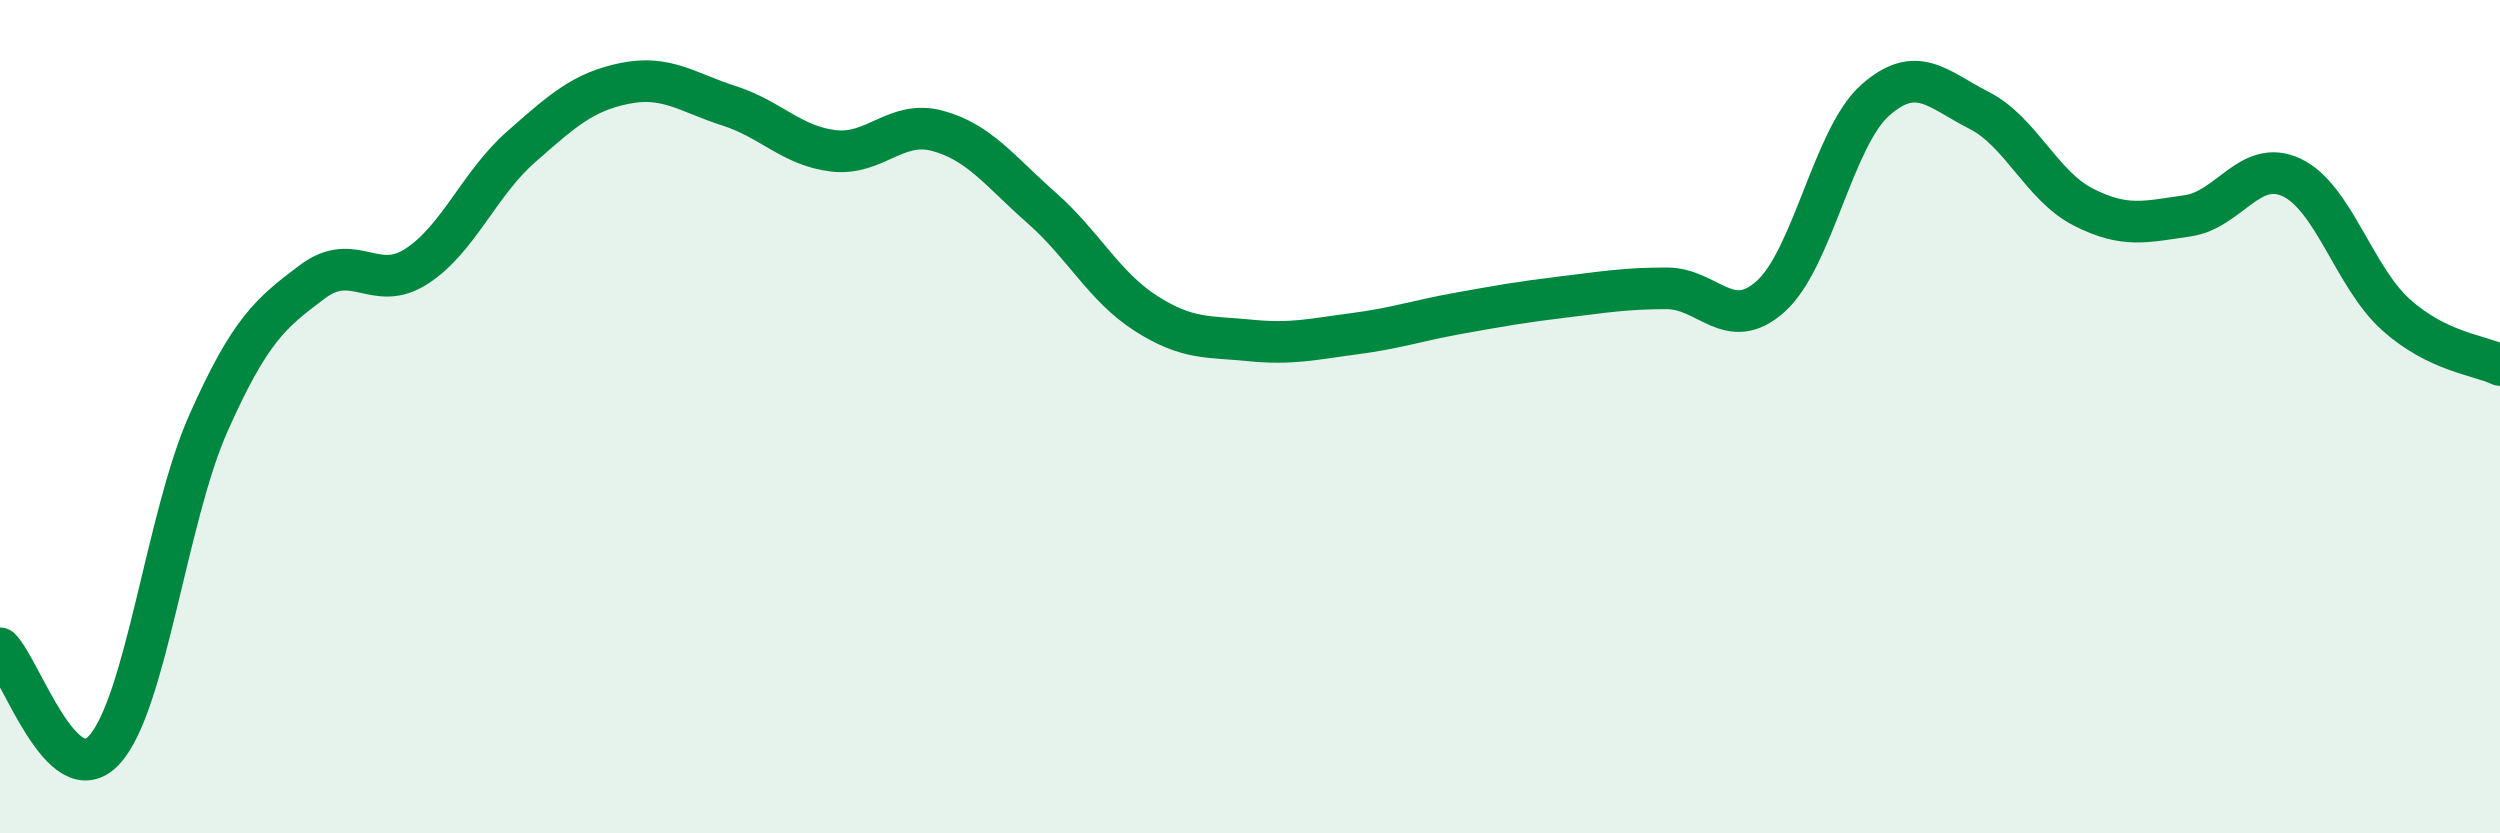
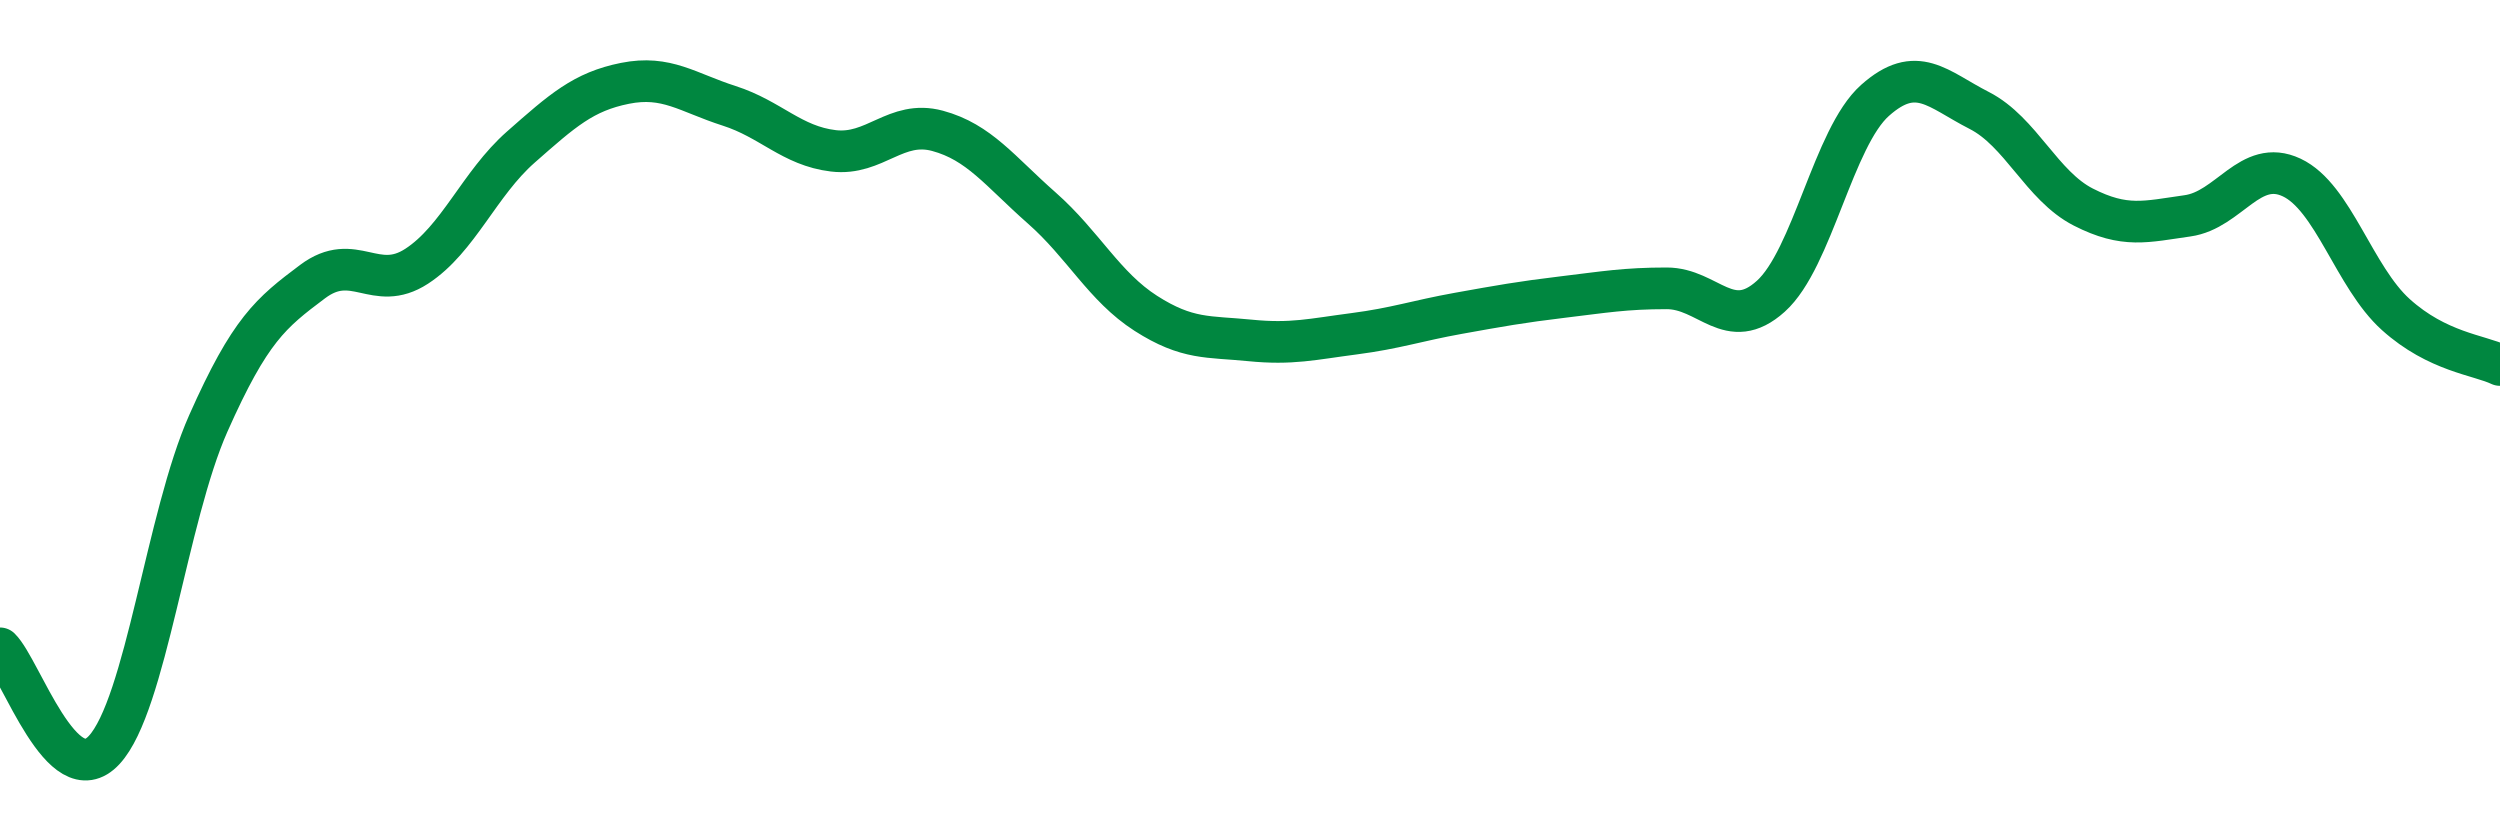
<svg xmlns="http://www.w3.org/2000/svg" width="60" height="20" viewBox="0 0 60 20">
-   <path d="M 0,15.56 C 0.5,16.05 1.5,19.08 2.5,18 C 3.5,16.92 4,12.41 5,10.16 C 6,7.91 6.5,7.51 7.5,6.76 C 8.5,6.01 9,7.04 10,6.39 C 11,5.74 11.5,4.41 12.5,3.53 C 13.5,2.65 14,2.2 15,2 C 16,1.8 16.5,2.22 17.5,2.54 C 18.5,2.86 19,3.5 20,3.62 C 21,3.74 21.5,2.87 22.5,3.14 C 23.5,3.41 24,4.11 25,4.99 C 26,5.87 26.5,6.88 27.5,7.52 C 28.5,8.16 29,8.07 30,8.17 C 31,8.27 31.5,8.14 32.5,8.01 C 33.5,7.88 34,7.7 35,7.52 C 36,7.34 36.5,7.25 37.5,7.13 C 38.5,7.01 39,6.92 40,6.92 C 41,6.92 41.5,8.01 42.5,7.11 C 43.5,6.21 44,3.3 45,2.41 C 46,1.52 46.5,2.14 47.5,2.65 C 48.5,3.16 49,4.46 50,4.97 C 51,5.48 51.5,5.32 52.5,5.18 C 53.5,5.04 54,3.79 55,4.26 C 56,4.73 56.5,6.65 57.5,7.55 C 58.5,8.45 59.5,8.52 60,8.76L60 20L0 20Z" fill="#008740" opacity="0.1" stroke-linecap="round" stroke-linejoin="round" />
  <path d="M 0,15.56 C 0.5,16.05 1.5,19.08 2.5,18 C 3.5,16.92 4,12.41 5,10.16 C 6,7.91 6.5,7.51 7.5,6.76 C 8.5,6.01 9,7.04 10,6.39 C 11,5.74 11.5,4.41 12.5,3.53 C 13.5,2.65 14,2.2 15,2 C 16,1.8 16.5,2.22 17.5,2.54 C 18.5,2.86 19,3.5 20,3.62 C 21,3.74 21.5,2.87 22.5,3.14 C 23.5,3.41 24,4.11 25,4.99 C 26,5.87 26.5,6.88 27.5,7.52 C 28.5,8.16 29,8.07 30,8.17 C 31,8.27 31.5,8.14 32.5,8.01 C 33.5,7.88 34,7.7 35,7.52 C 36,7.34 36.5,7.25 37.5,7.13 C 38.5,7.01 39,6.92 40,6.92 C 41,6.92 41.5,8.01 42.5,7.11 C 43.5,6.21 44,3.3 45,2.41 C 46,1.52 46.5,2.14 47.5,2.65 C 48.5,3.16 49,4.46 50,4.97 C 51,5.48 51.5,5.32 52.5,5.18 C 53.5,5.04 54,3.79 55,4.26 C 56,4.73 56.5,6.65 57.5,7.55 C 58.5,8.45 59.5,8.52 60,8.76" stroke="#008740" stroke-width="1" fill="none" stroke-linecap="round" stroke-linejoin="round" />
</svg>